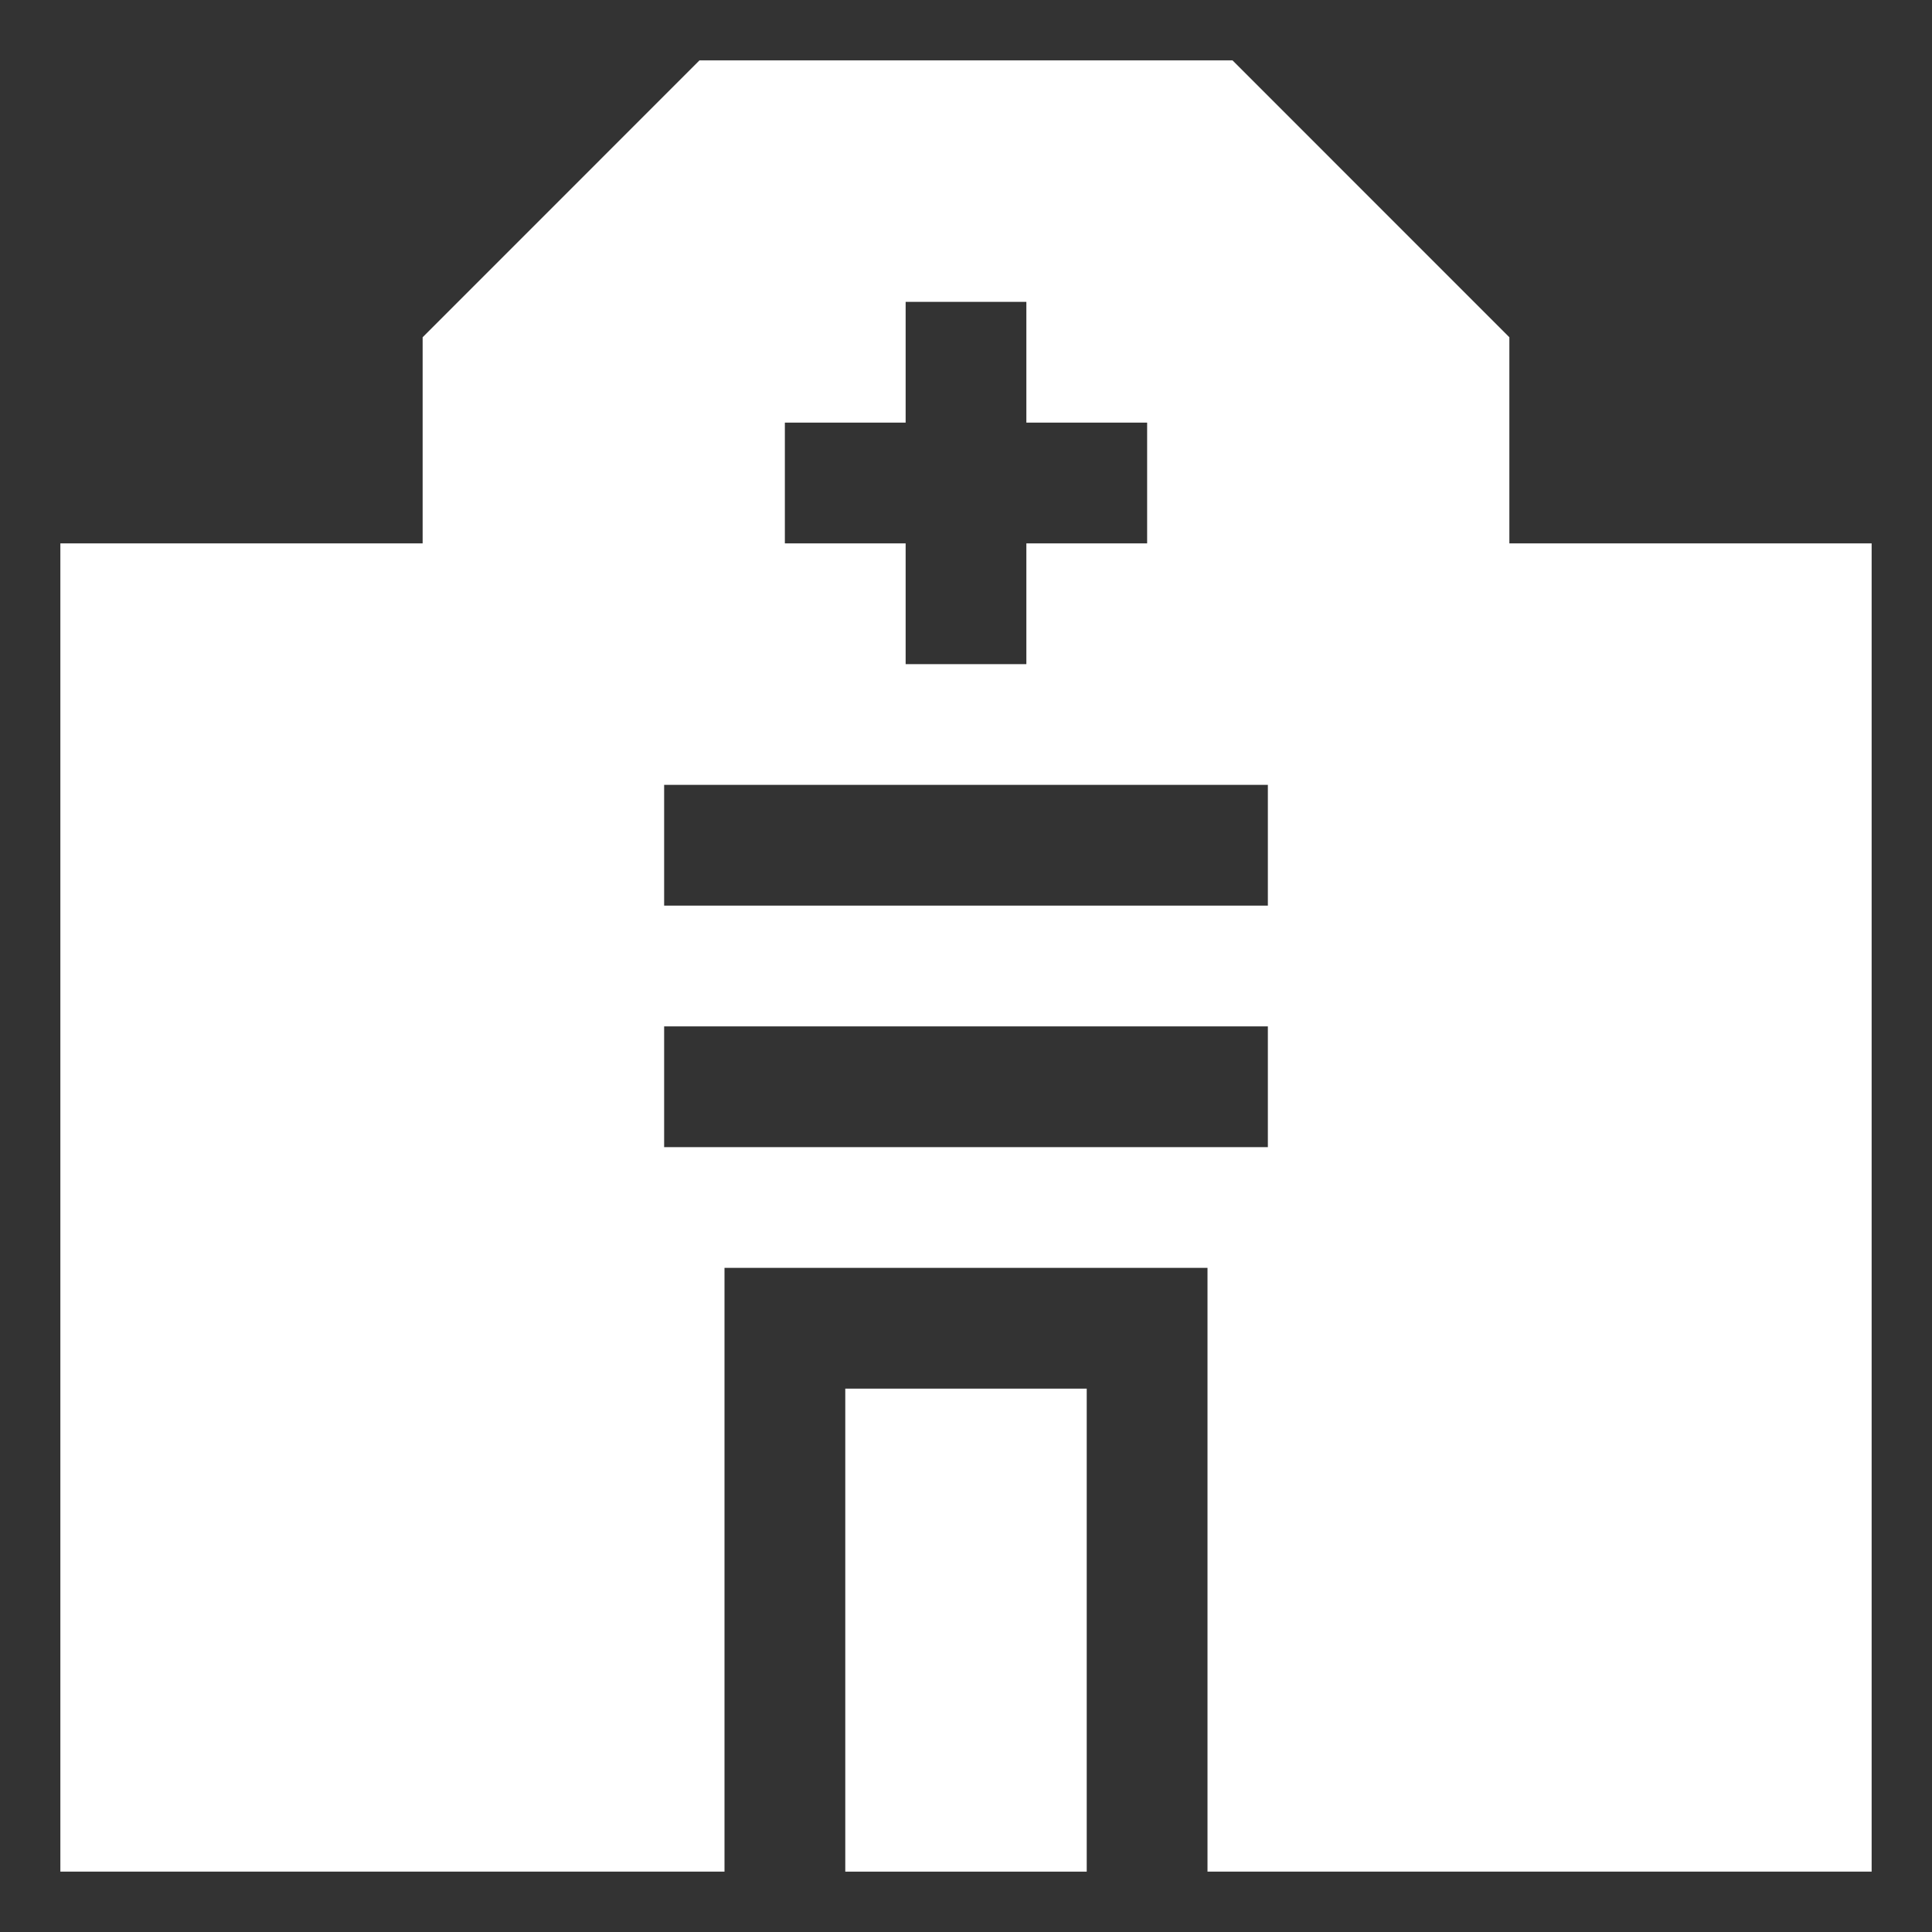
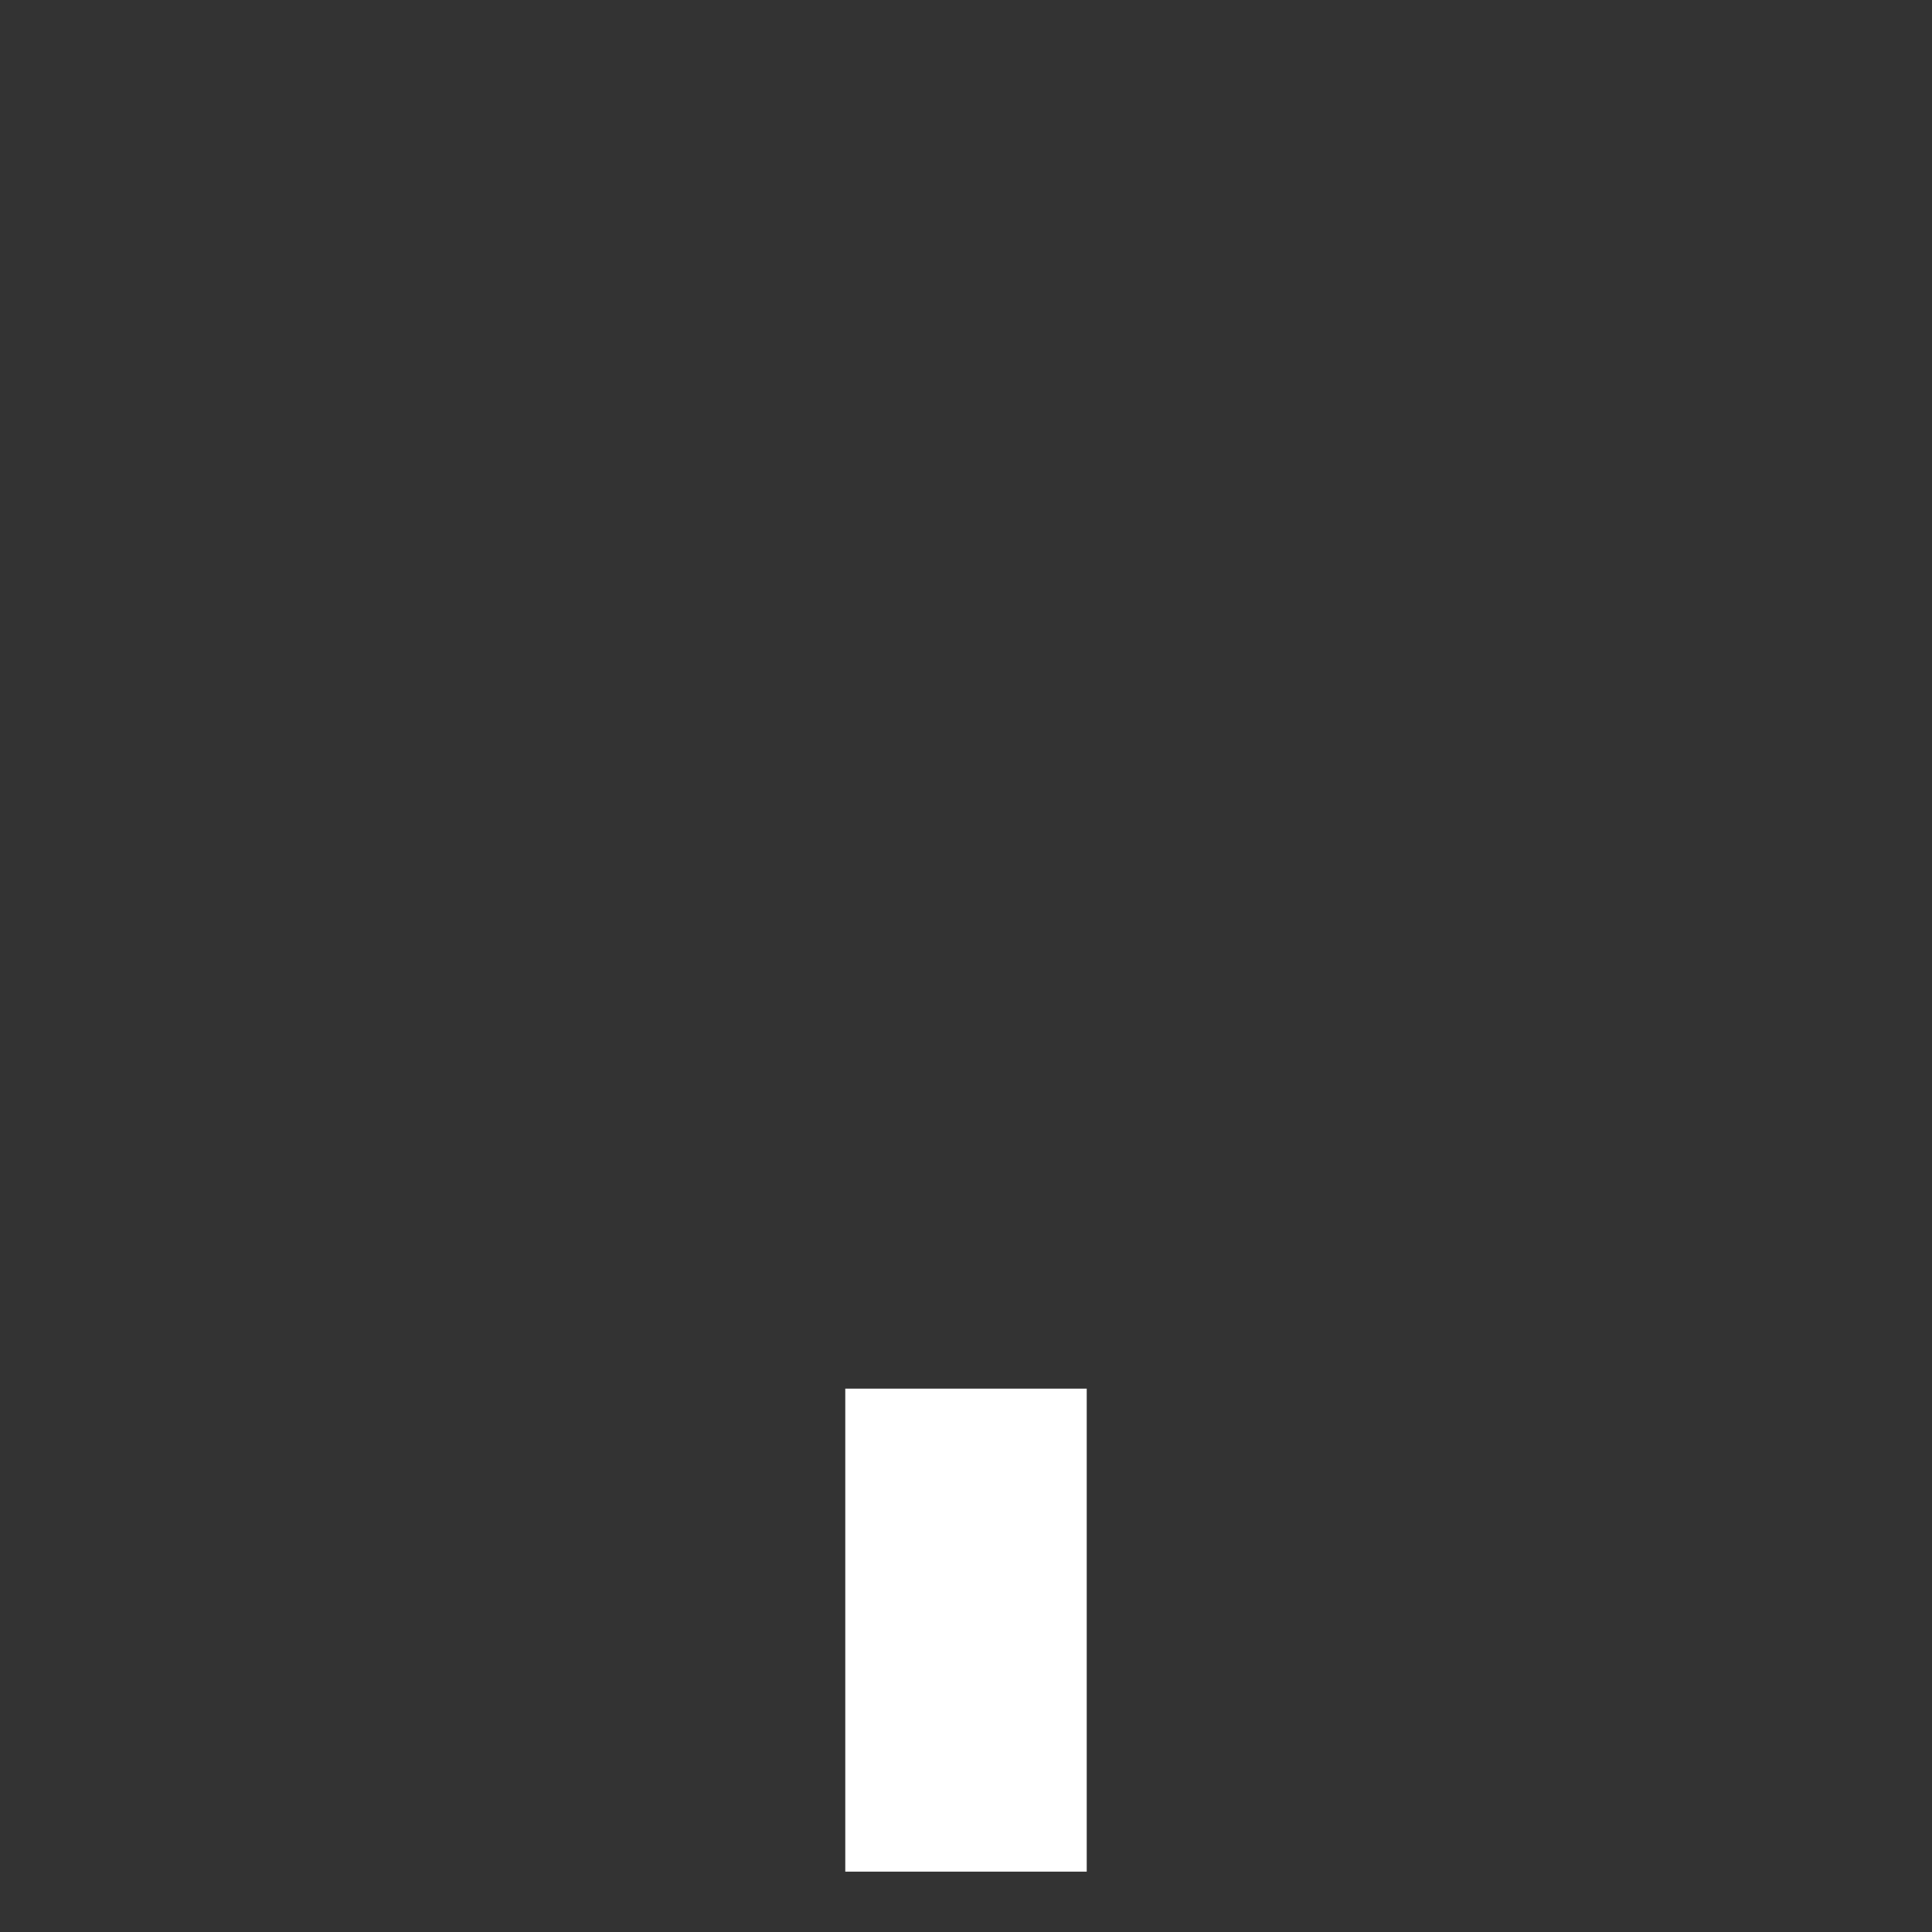
<svg xmlns="http://www.w3.org/2000/svg" width="37" height="37" viewBox="0 0 37 37" fill="none">
  <rect x="0" y="0" width="37" height="37" fill="#333333" stroke="none" />
  <path d="M16.188 26.594H20.812V35.844H16.188V26.594Z" fill="white" />
-   <path d="M28.906 10.406V6.459L23.604 1.156H13.396L8.094 6.459V10.406H1.156V35.844H13.875V24.281H23.125V35.844H35.844V10.406H28.906ZM15.031 8.094H17.344V5.781H19.656V8.094H21.969V10.406H19.656V12.719H17.344V10.406H15.031V8.094ZM24.281 21.969H12.719V19.656H24.281V21.969ZM24.281 17.344H12.719V15.031H24.281V17.344Z" fill="white" />
</svg>